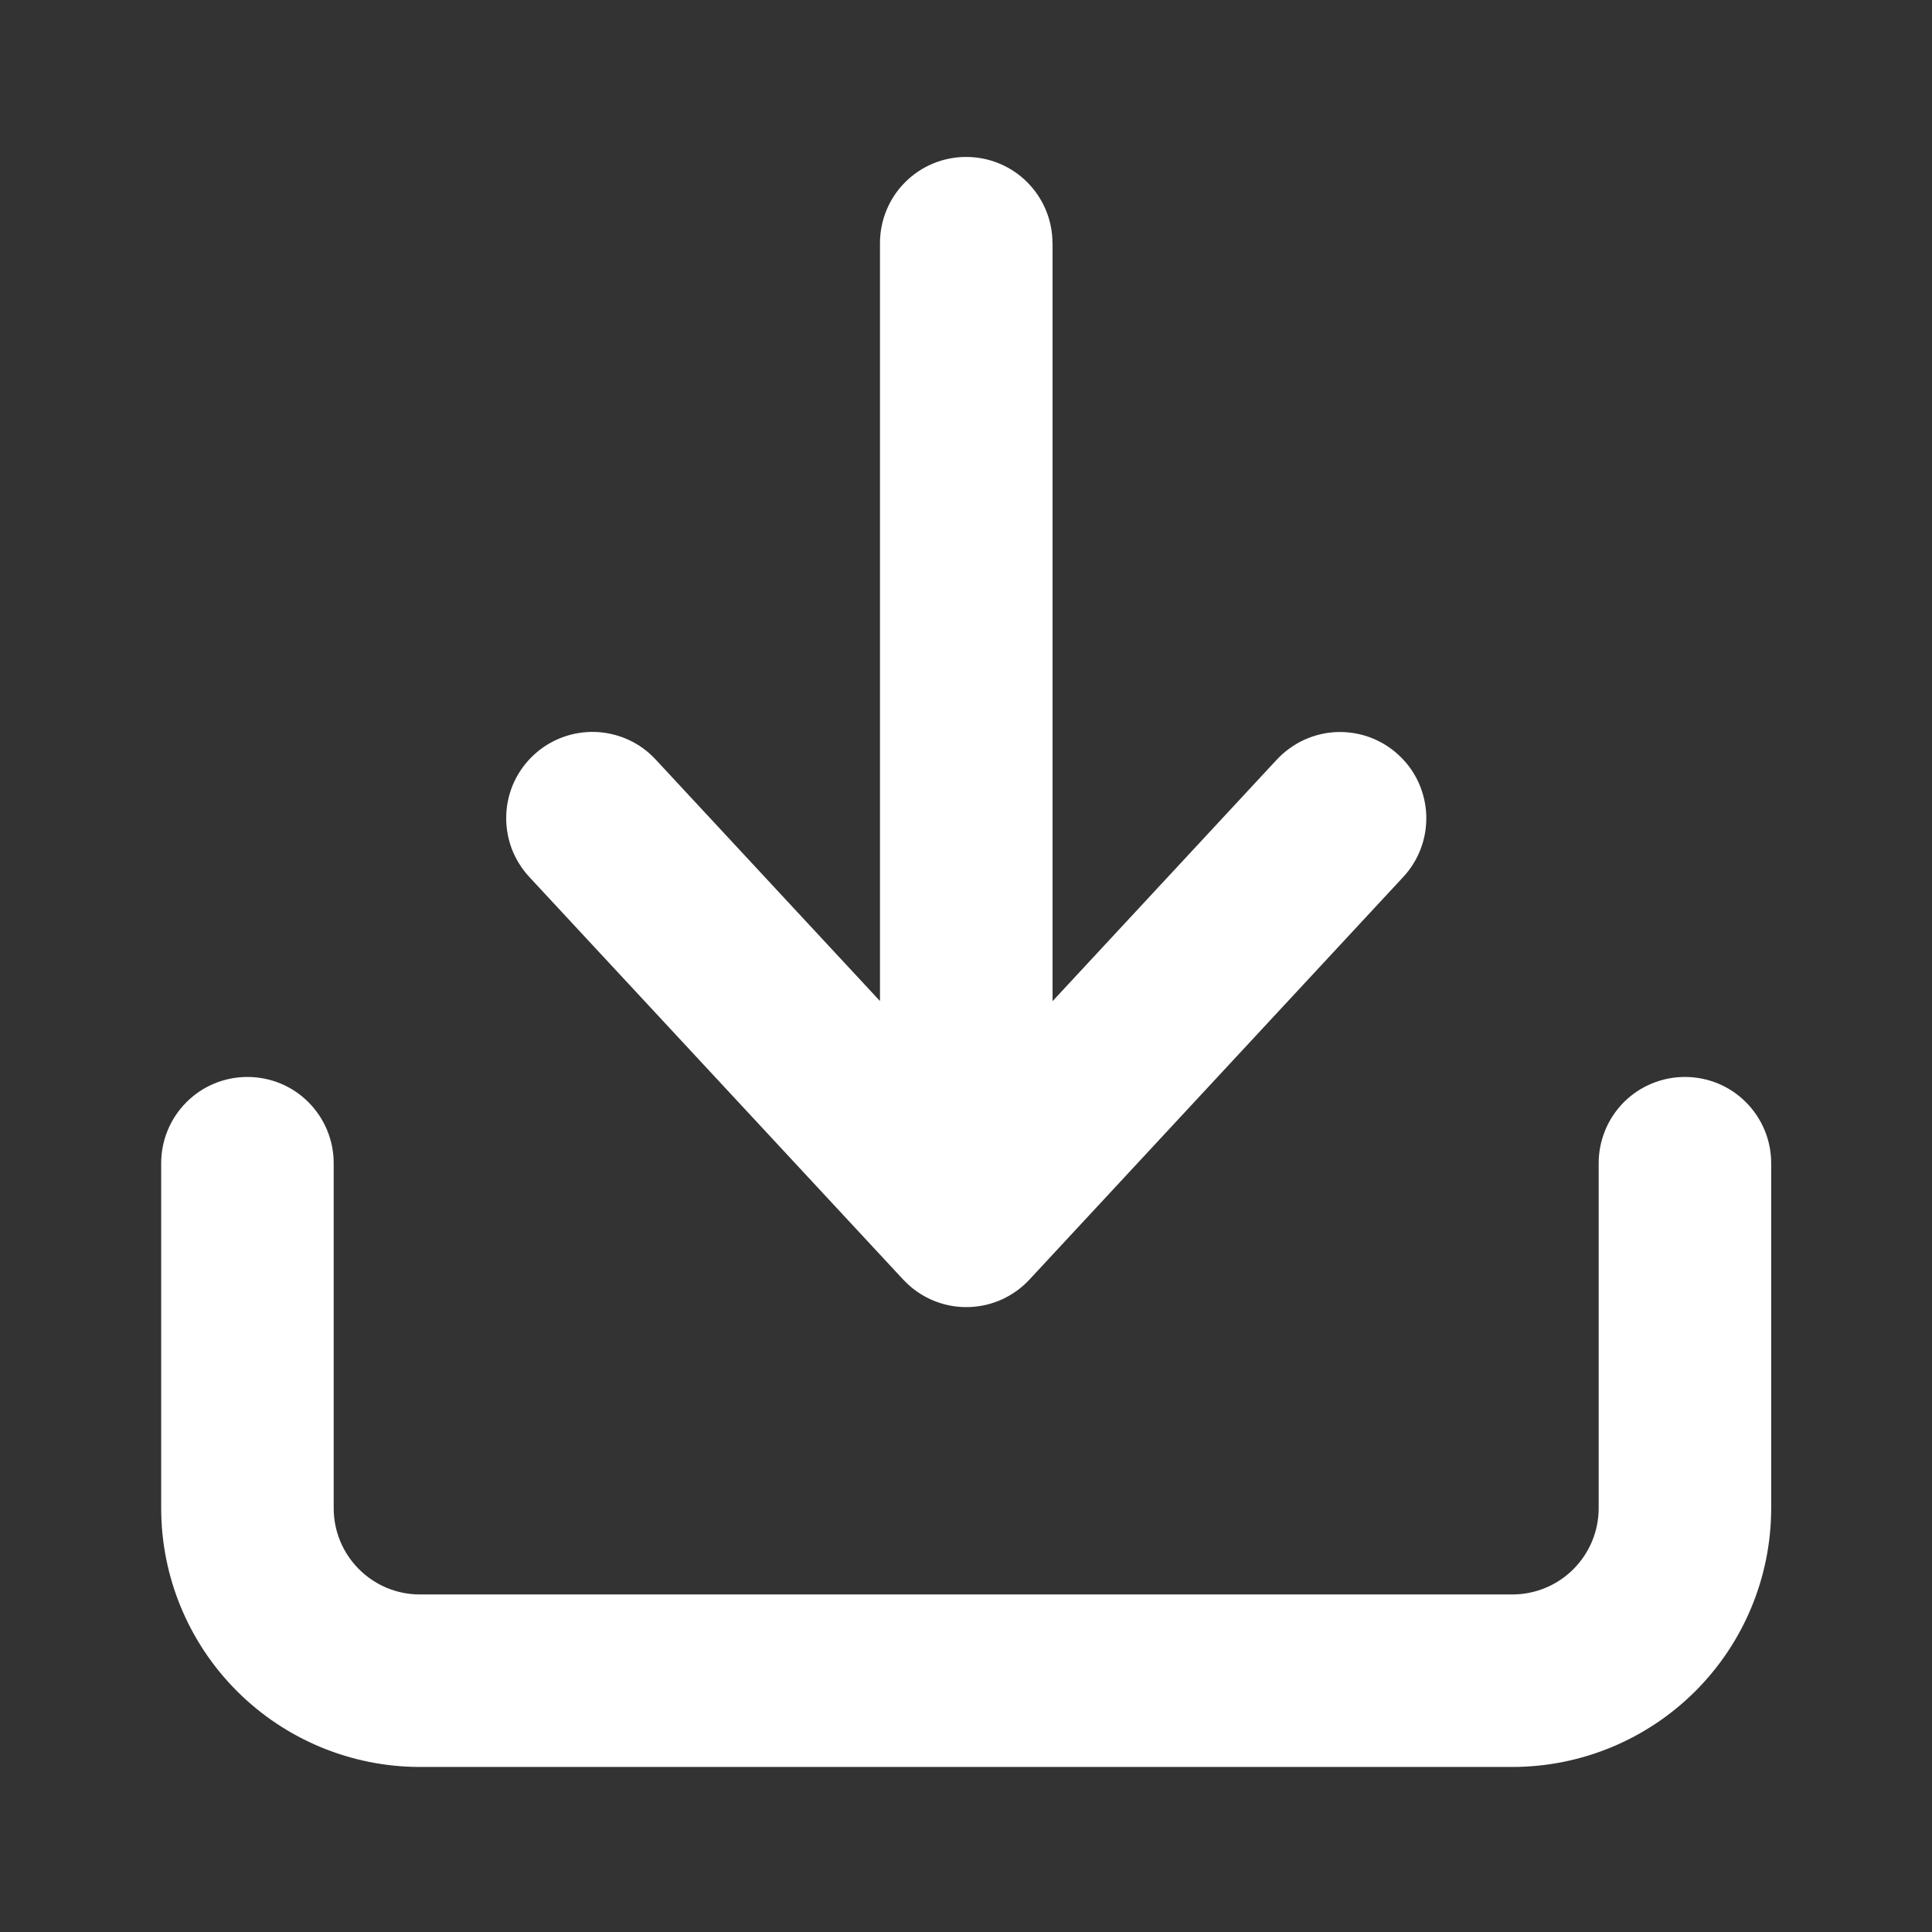
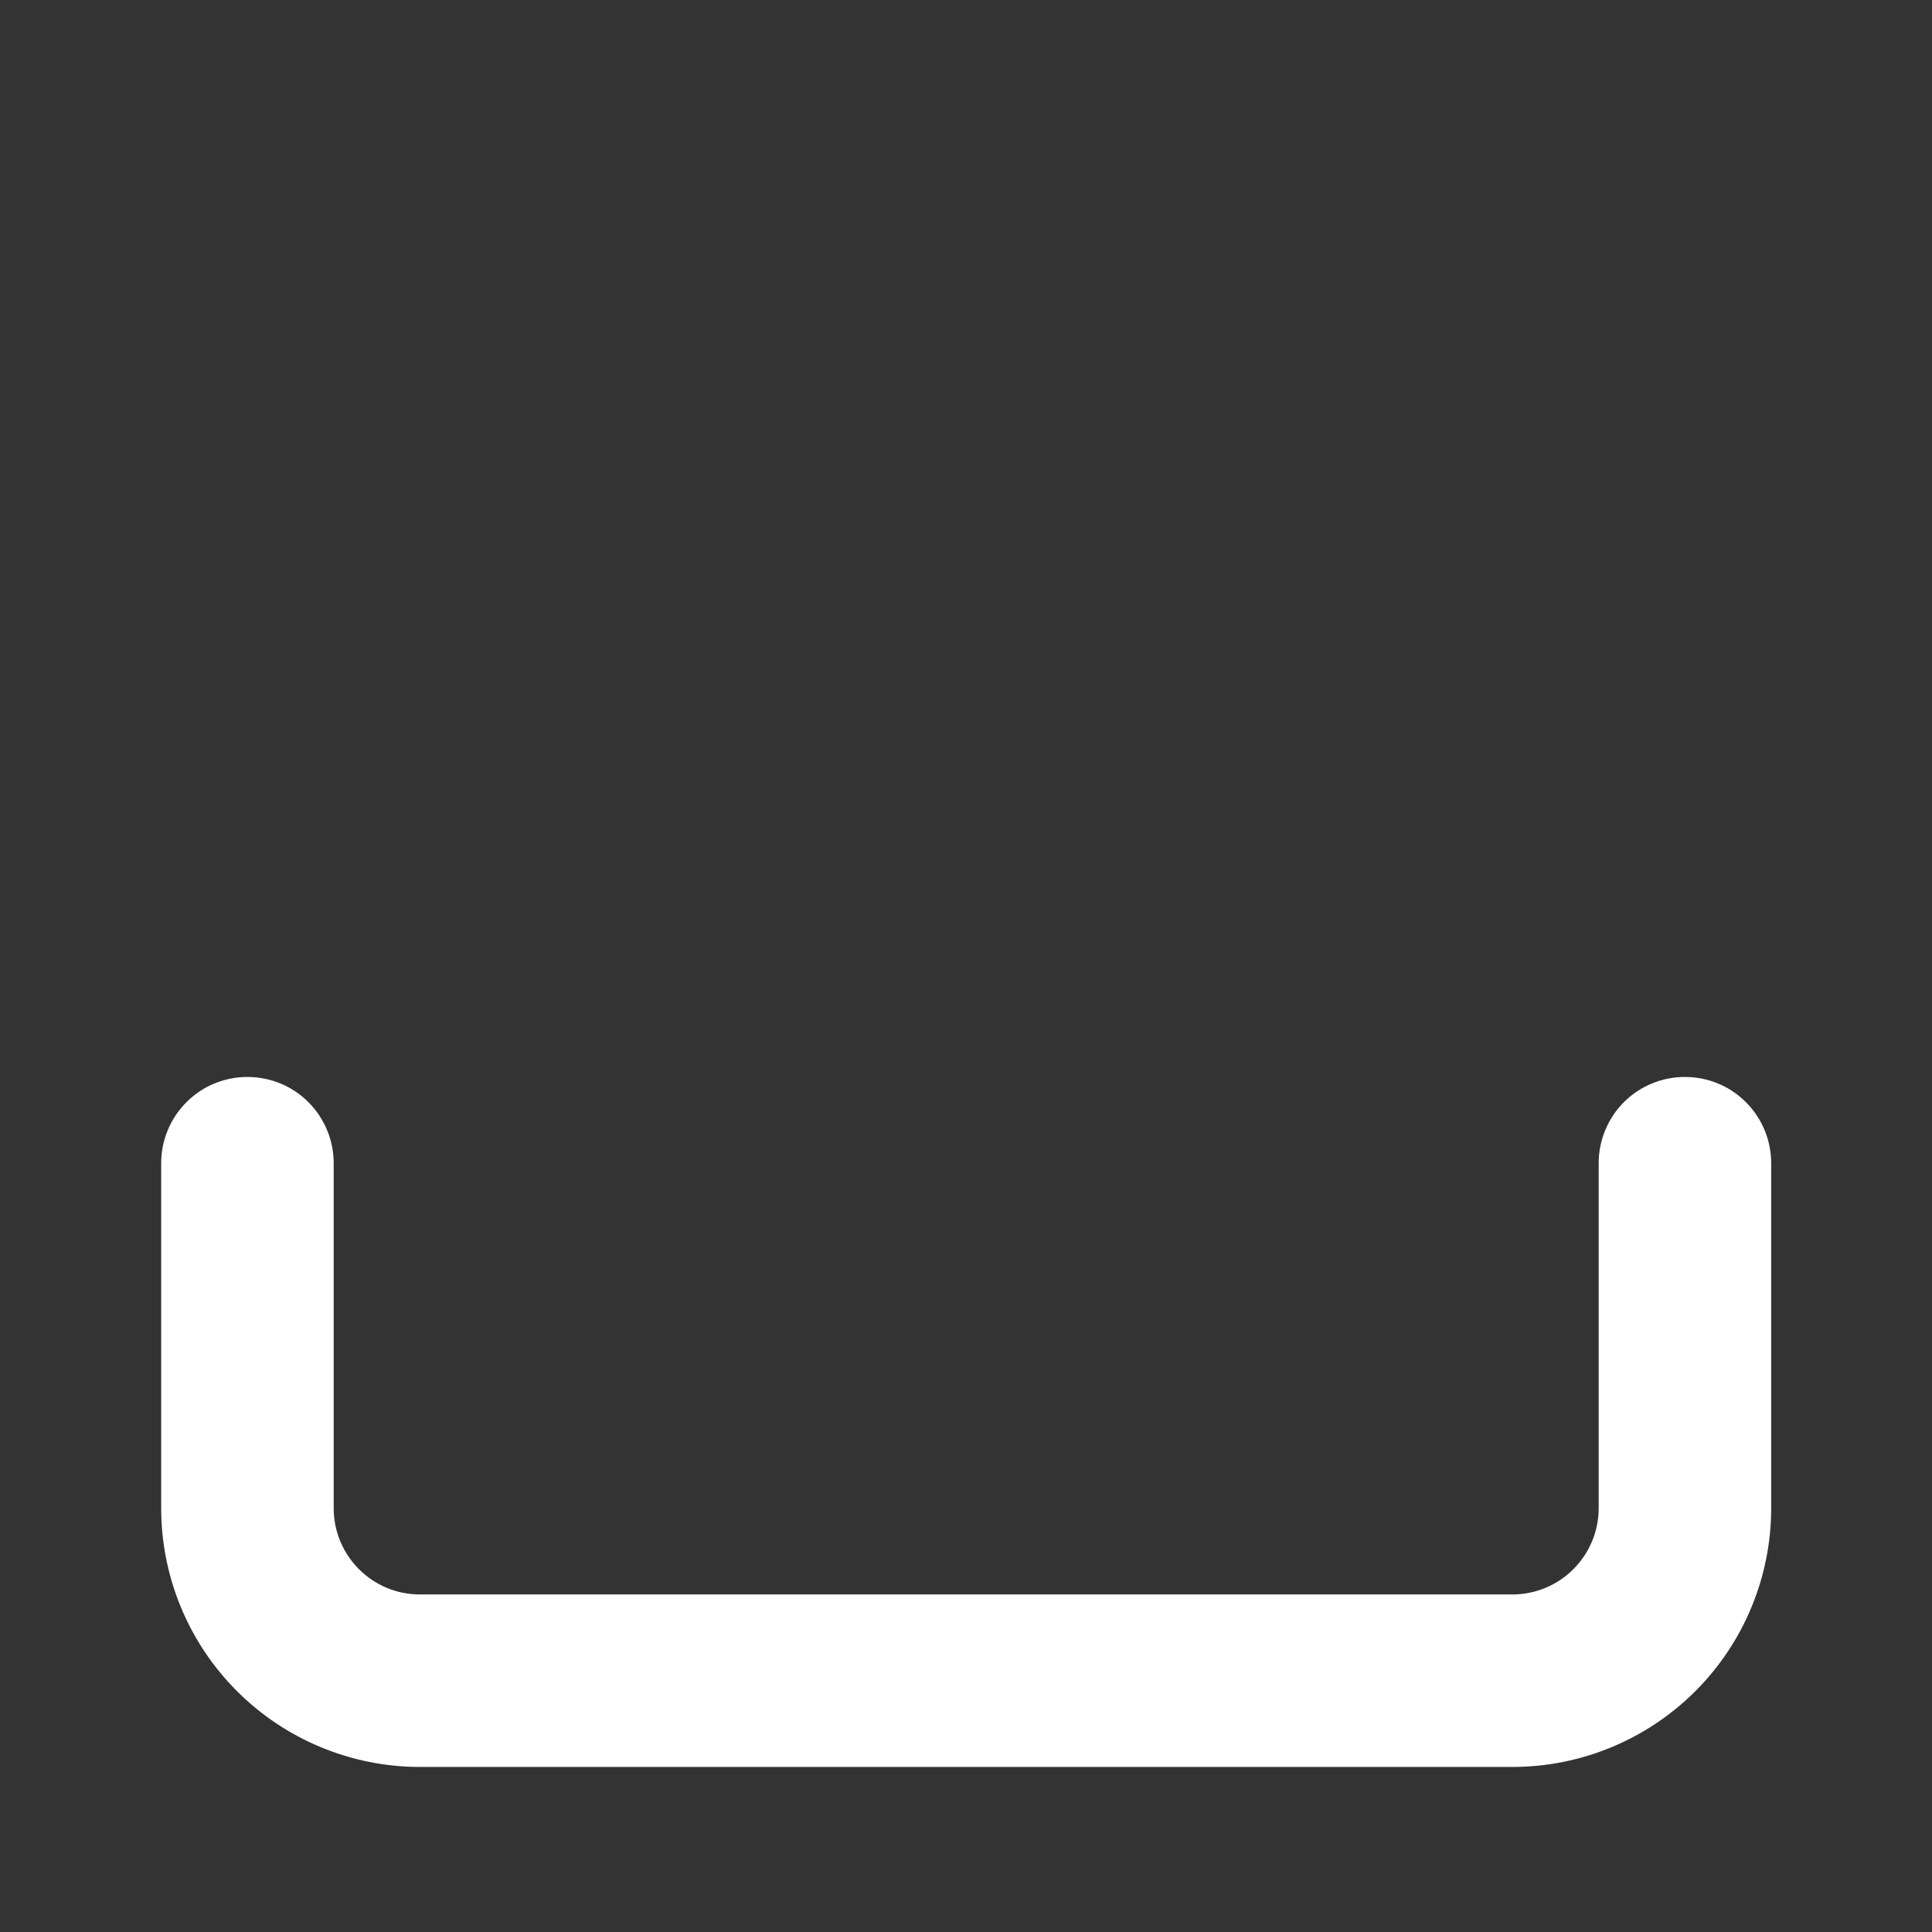
<svg xmlns="http://www.w3.org/2000/svg" width="21" height="21" viewBox="0 0 21 21" fill="none">
  <rect x="0" y="0" width="21" height="21" fill="#333333" stroke="none" />
-   <path d="M11.44 2.643C11.44 2.394 11.341 2.156 11.165 1.98C10.989 1.804 10.751 1.706 10.502 1.706C10.253 1.706 10.015 1.804 9.839 1.98C9.663 2.156 9.565 2.394 9.565 2.643V10.881L7.127 8.256C7.043 8.165 6.943 8.092 6.831 8.041C6.719 7.99 6.598 7.961 6.475 7.956C6.352 7.952 6.229 7.971 6.114 8.014C5.998 8.057 5.892 8.122 5.802 8.206C5.712 8.289 5.639 8.39 5.587 8.502C5.536 8.614 5.507 8.735 5.503 8.858C5.498 8.981 5.518 9.104 5.56 9.219C5.603 9.334 5.668 9.44 5.752 9.531L9.815 13.906C9.83 13.922 9.846 13.938 9.862 13.953C9.952 14.038 10.058 14.104 10.174 14.148C10.289 14.191 10.412 14.212 10.536 14.207C10.66 14.203 10.781 14.174 10.893 14.123C11.006 14.071 11.107 13.998 11.191 13.907L15.253 9.532C15.337 9.442 15.402 9.336 15.445 9.22C15.488 9.105 15.507 8.982 15.503 8.859C15.498 8.736 15.469 8.615 15.418 8.503C15.367 8.391 15.294 8.291 15.203 8.207C15.113 8.123 15.007 8.058 14.892 8.015C14.776 7.972 14.653 7.953 14.53 7.957C14.407 7.962 14.287 7.991 14.175 8.042C14.063 8.094 13.962 8.167 13.878 8.257L11.441 10.882V2.643H11.44Z" fill="white" />
  <path d="M2.689 11.706C2.938 11.706 3.177 11.804 3.352 11.98C3.528 12.156 3.627 12.394 3.627 12.643V16.393C3.627 16.911 4.047 17.331 4.564 17.331H16.439C16.688 17.331 16.927 17.232 17.102 17.056C17.278 16.88 17.377 16.642 17.377 16.393V12.643C17.377 12.394 17.476 12.156 17.651 11.98C17.827 11.804 18.066 11.706 18.314 11.706C18.563 11.706 18.802 11.804 18.977 11.98C19.153 12.156 19.252 12.394 19.252 12.643V16.393C19.252 17.139 18.956 17.854 18.428 18.382C17.901 18.909 17.185 19.206 16.439 19.206H4.564C3.819 19.206 3.103 18.909 2.576 18.382C2.048 17.854 1.752 17.139 1.752 16.393V12.643C1.752 12.394 1.851 12.156 2.027 11.98C2.202 11.804 2.441 11.706 2.689 11.706Z" fill="white" />
</svg>